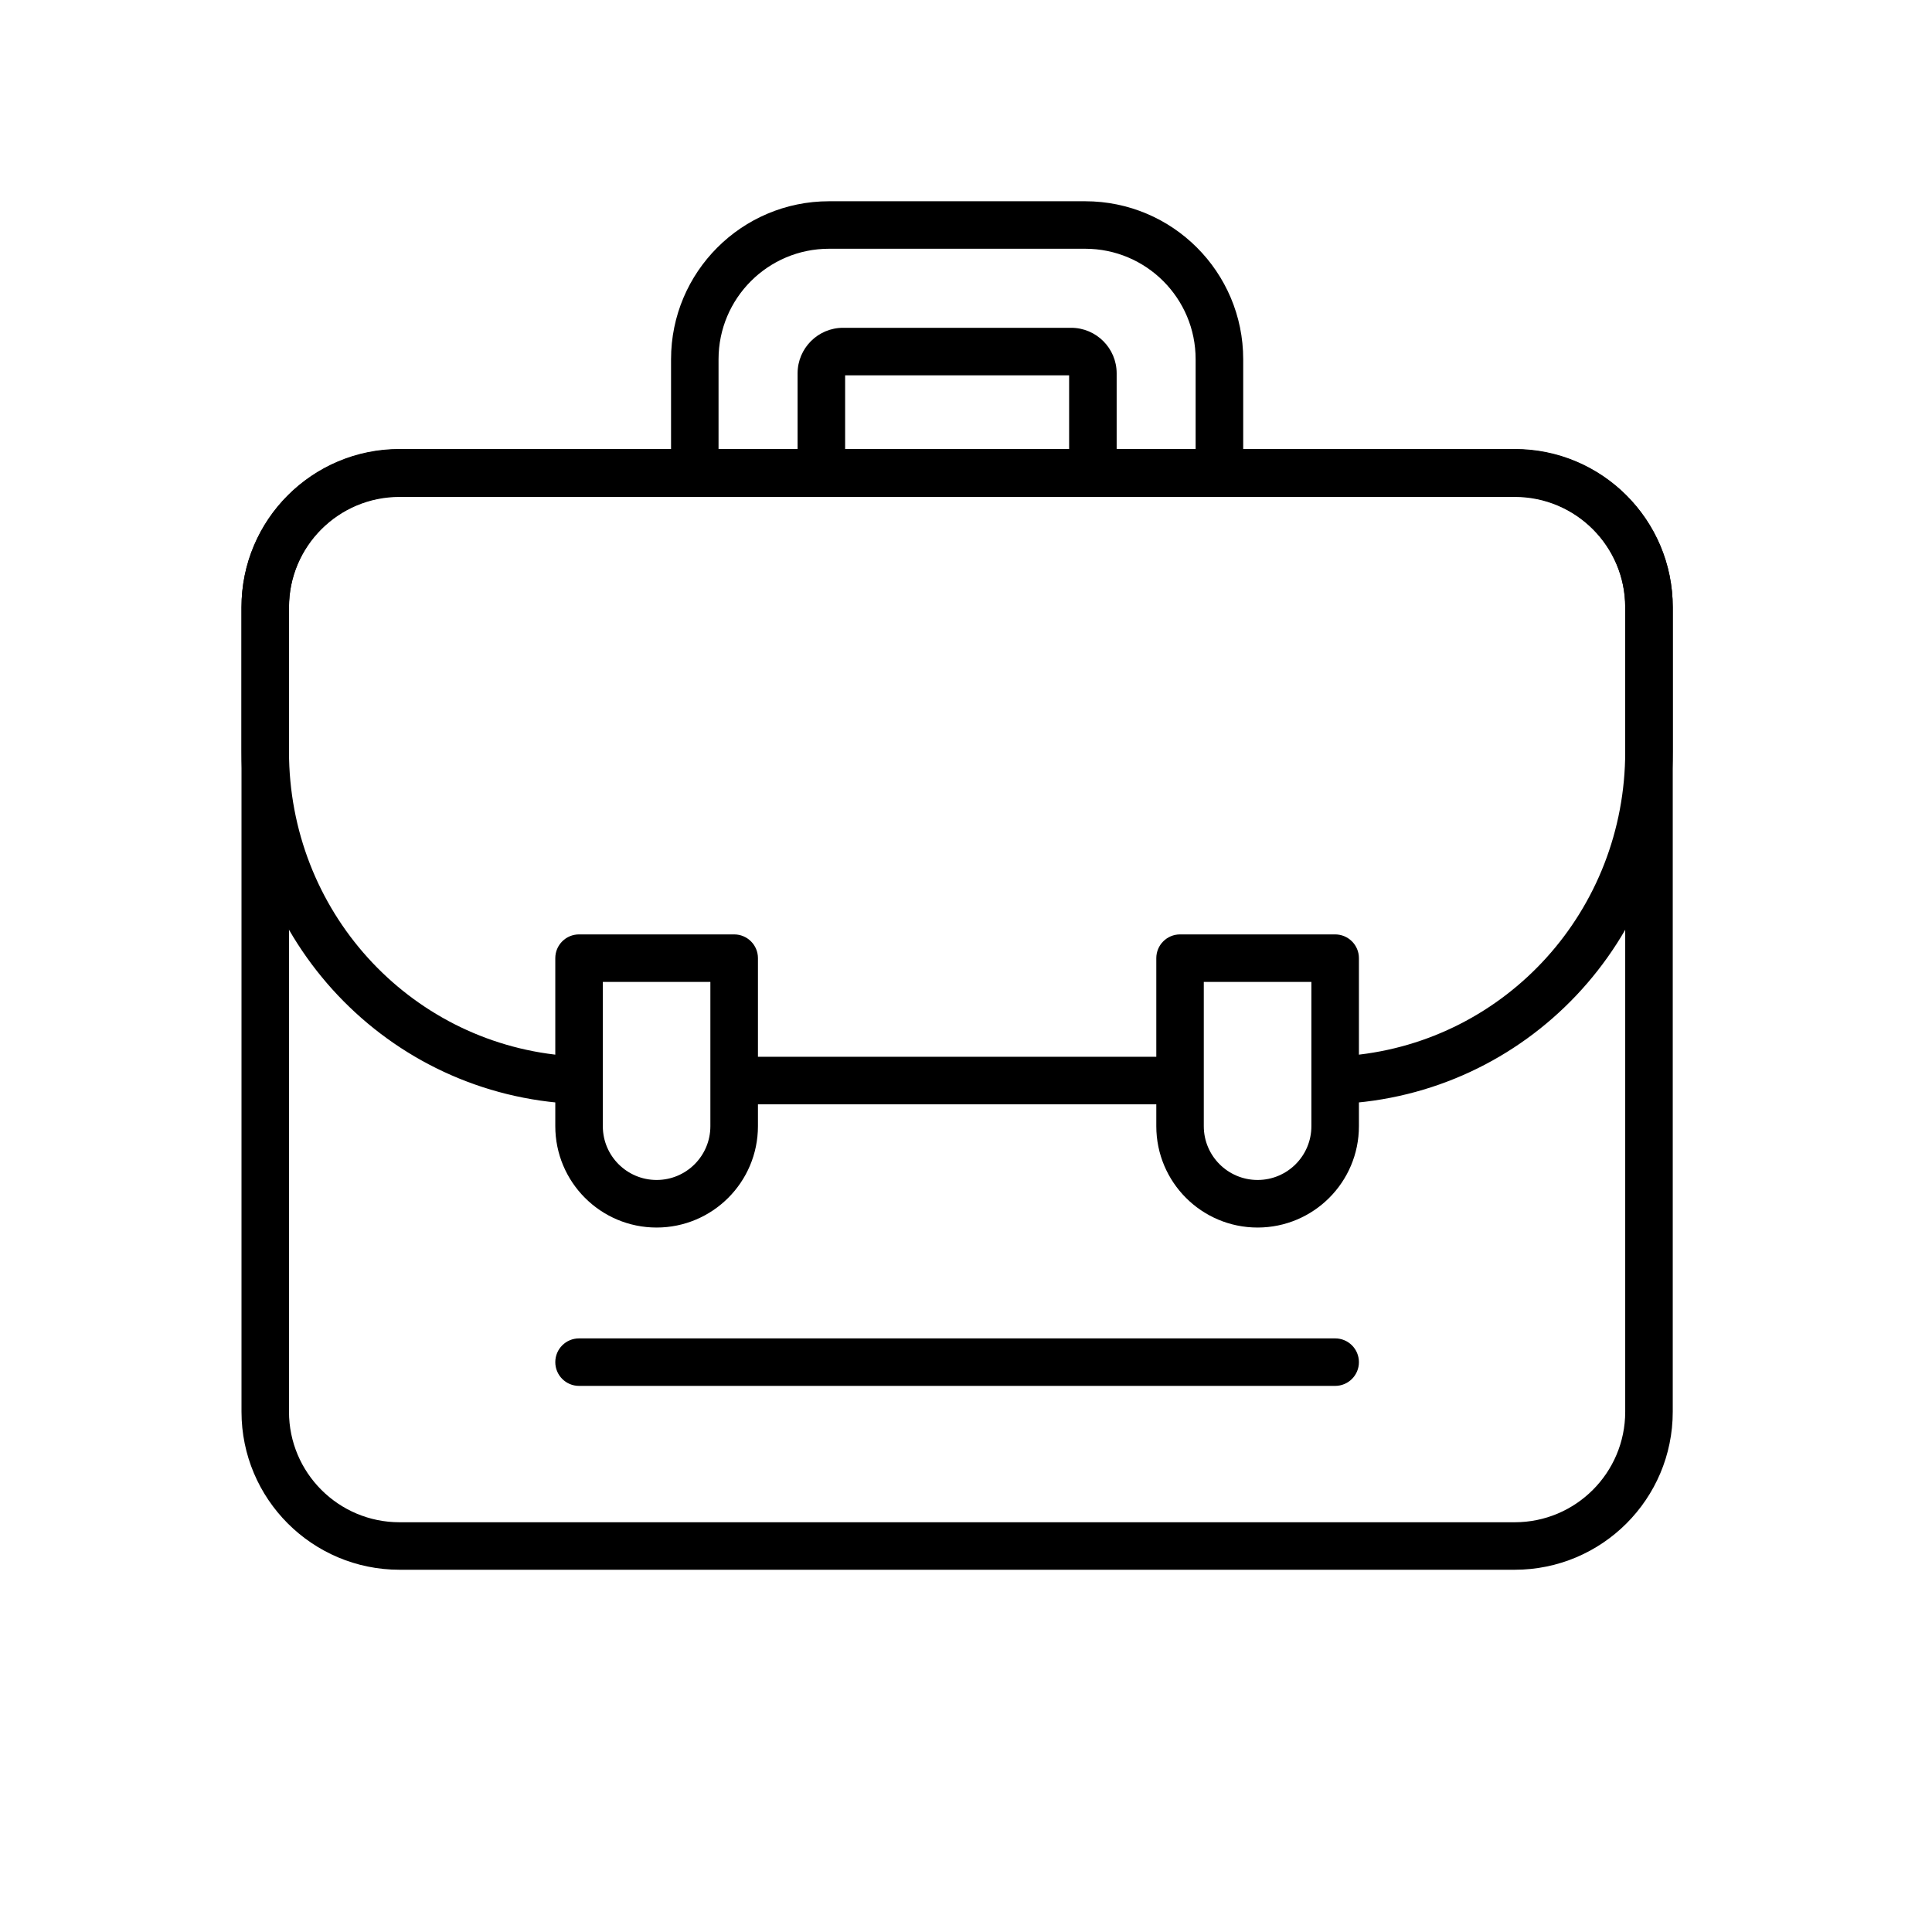
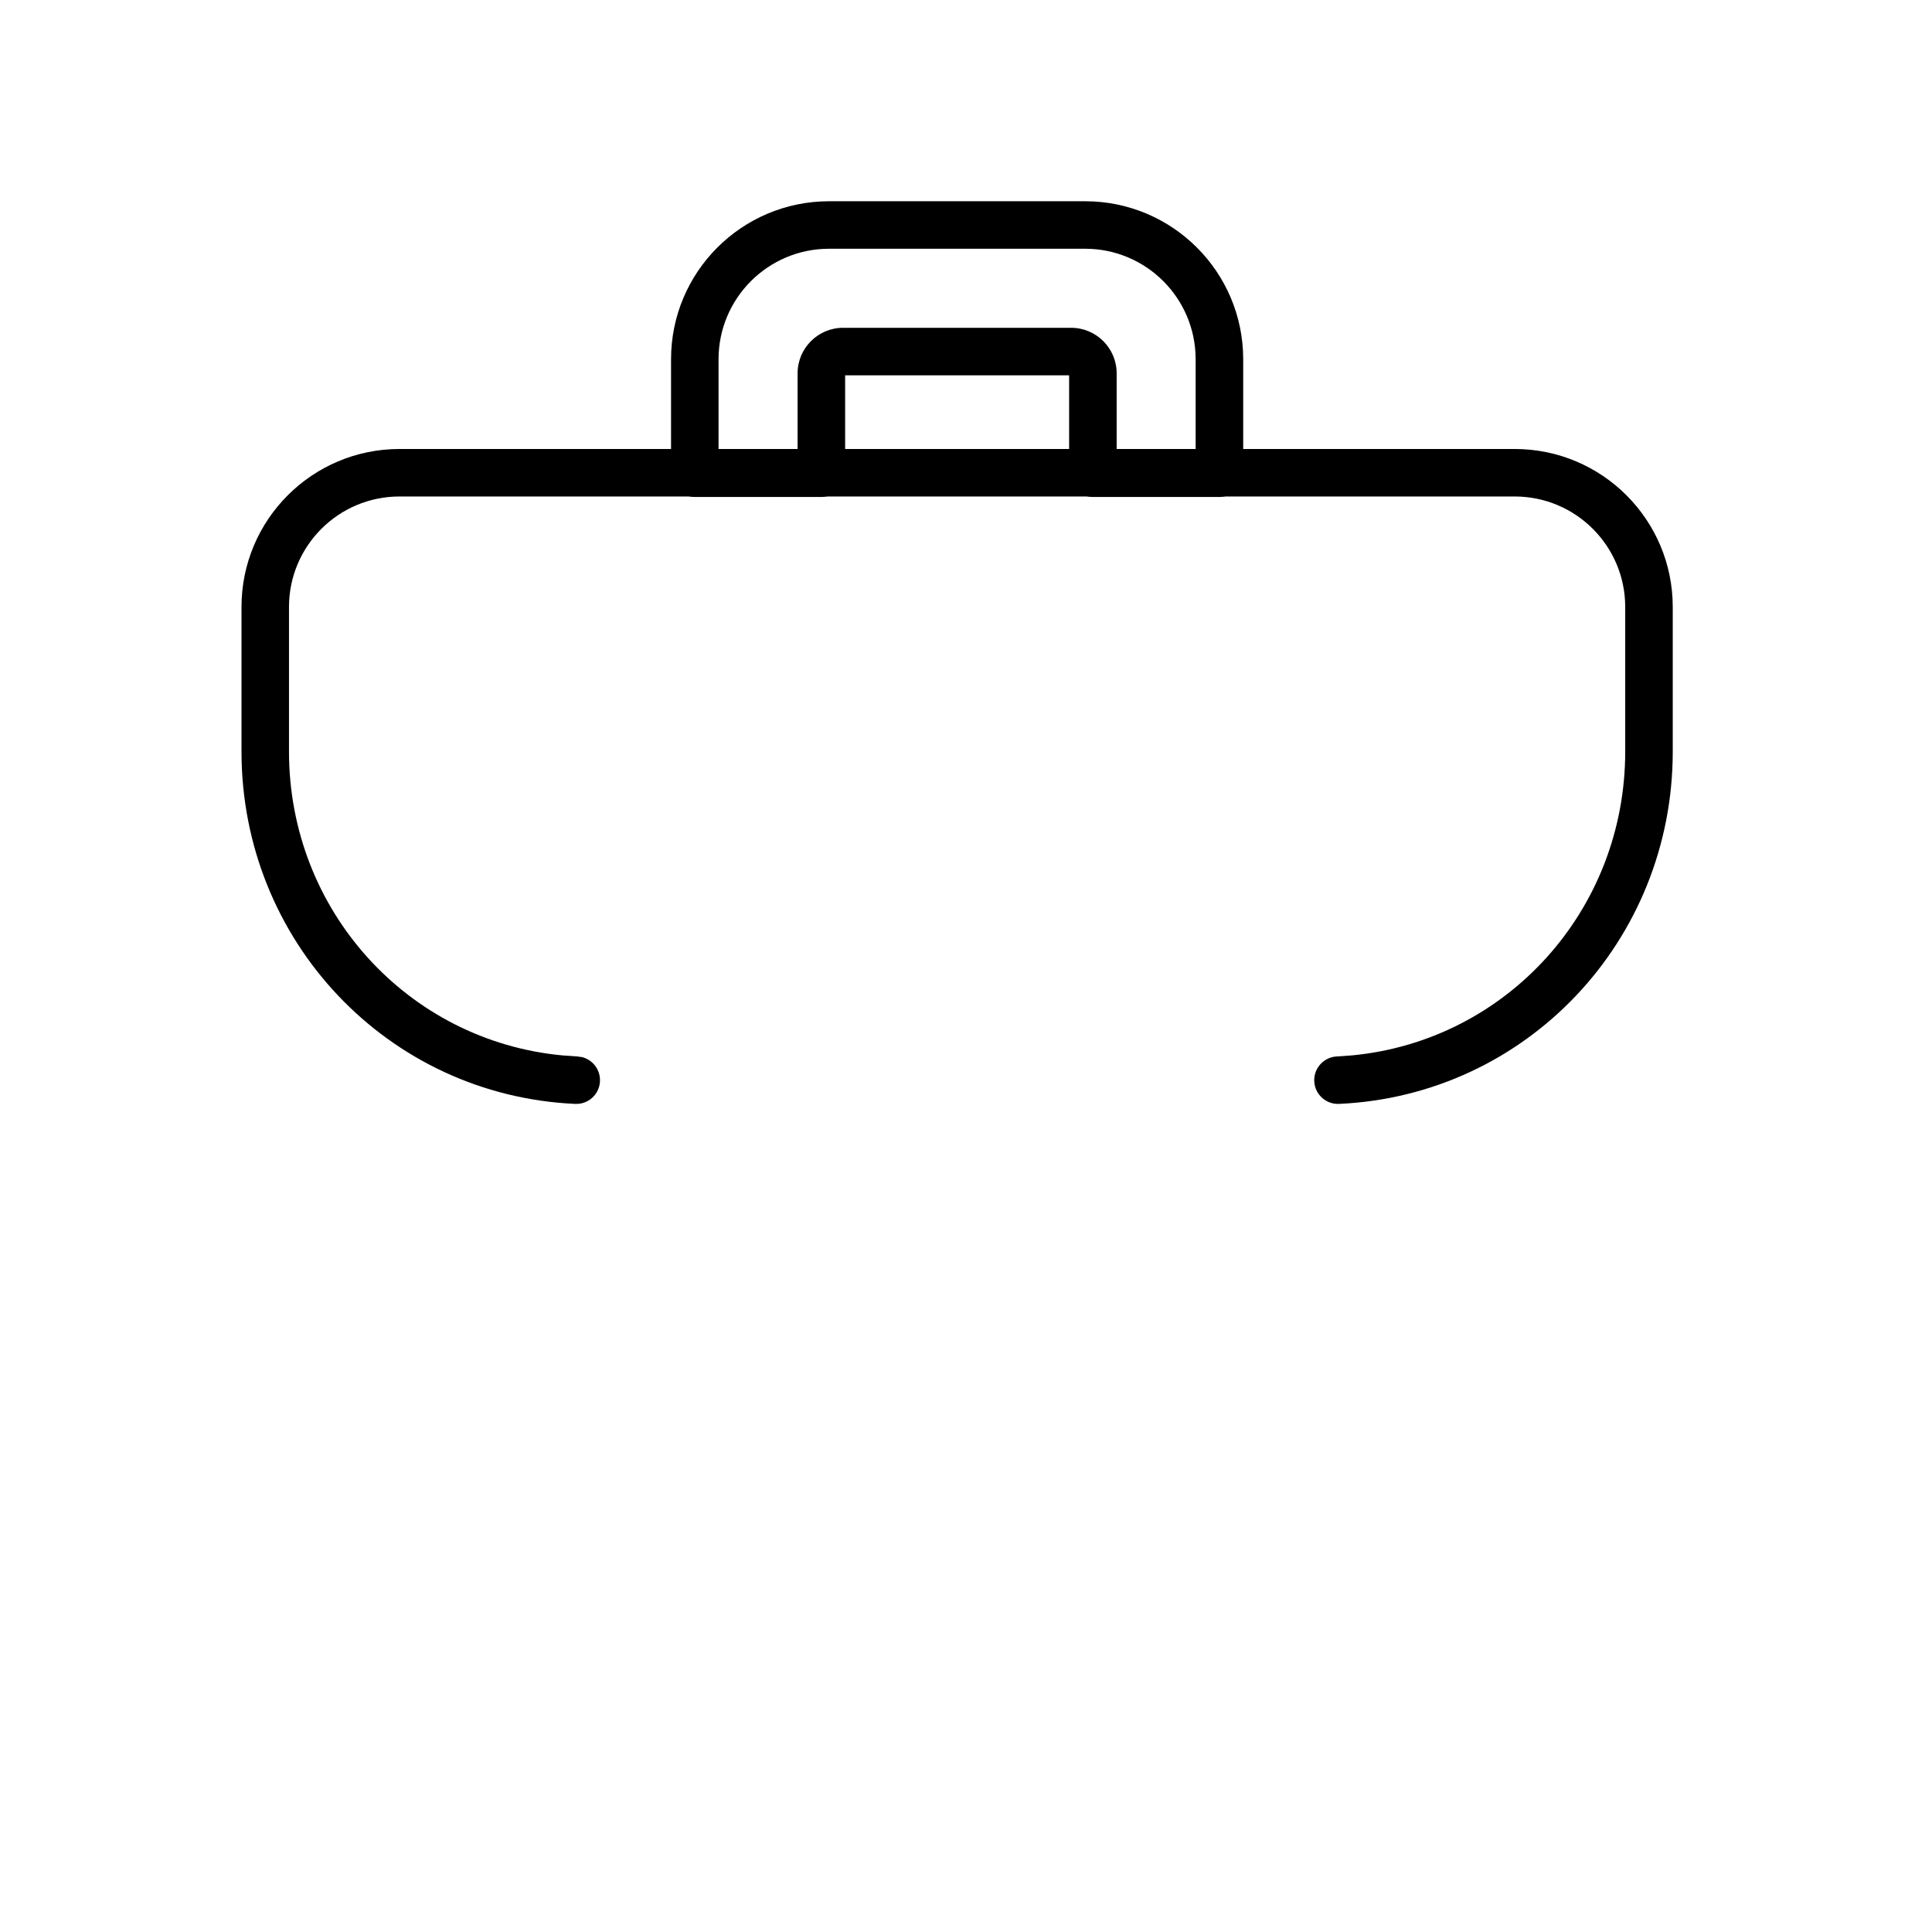
<svg xmlns="http://www.w3.org/2000/svg" width="48" height="48" viewBox="0 0 48 48" fill="none">
  <path d="M40.378 18.672V15.08C40.378 13.564 39.148 12.335 37.632 12.335H9.926C8.41 12.335 7.18 13.564 7.18 15.08V18.672C7.18 22.623 10.132 25.858 13.97 26.221L14.343 26.247L14.462 26.264C14.728 26.331 14.919 26.579 14.906 26.864C14.892 27.19 14.615 27.441 14.29 27.426C9.63 27.215 6 23.371 6 18.672V15.08C6 12.912 7.758 11.155 9.926 11.155H37.632C39.8 11.155 41.559 12.912 41.559 15.08V18.672C41.559 23.371 37.928 27.215 33.268 27.426C32.943 27.441 32.667 27.189 32.652 26.864C32.638 26.538 32.89 26.262 33.216 26.247L33.589 26.221C37.427 25.857 40.378 22.622 40.378 18.672Z" fill="black" />
-   <path d="M29.249 26.255L29.368 26.267C29.637 26.322 29.839 26.56 29.839 26.846C29.839 27.131 29.637 27.369 29.368 27.424L29.249 27.436H18.31C17.984 27.436 17.72 27.172 17.72 26.846C17.72 26.519 17.984 26.255 18.31 26.255H29.249Z" fill="black" />
-   <path d="M32.581 24.396H29.908V27.98C29.908 28.718 30.507 29.316 31.245 29.316C31.983 29.316 32.581 28.718 32.581 27.98V24.396ZM33.762 27.98C33.762 29.37 32.635 30.497 31.245 30.498C29.855 30.498 28.728 29.371 28.728 27.98V23.805C28.728 23.479 28.992 23.215 29.318 23.215H33.171C33.497 23.215 33.762 23.479 33.762 23.805V27.98Z" fill="black" />
-   <path d="M17.649 24.396H14.977V27.98C14.977 28.718 15.576 29.316 16.314 29.316C17.051 29.316 17.649 28.718 17.649 27.98V24.396ZM18.831 27.98C18.83 29.37 17.703 30.497 16.314 30.498C14.923 30.498 13.797 29.371 13.796 27.98V23.805C13.796 23.479 14.06 23.215 14.386 23.215H18.24C18.566 23.215 18.831 23.479 18.831 23.805V27.98Z" fill="black" />
-   <path d="M40.378 15.092C40.378 13.576 39.149 12.346 37.633 12.346H9.926C8.41 12.346 7.18 13.576 7.18 15.092V35.074C7.18 36.59 8.41 37.82 9.926 37.82H37.633C39.149 37.82 40.378 36.59 40.378 35.074V15.092ZM41.559 35.074C41.559 37.242 39.801 39 37.633 39H9.926C7.758 39 6 37.242 6 35.074V15.092C6 12.923 7.758 11.165 9.926 11.165H37.633C39.801 11.166 41.559 12.923 41.559 15.092V35.074Z" fill="black" />
  <path d="M27.743 11.165H29.705V8.926C29.706 7.41 28.477 6.18 26.96 6.18H20.598C19.082 6.18 17.852 7.41 17.852 8.926V11.165H19.816V9.275C19.816 8.651 20.323 8.144 20.947 8.144H26.612C27.236 8.144 27.743 8.651 27.743 9.275V11.165ZM30.887 11.756C30.887 12.082 30.622 12.347 30.297 12.347H27.152C26.826 12.347 26.562 12.082 26.562 11.756V9.325H20.997V11.756C20.997 12.082 20.733 12.347 20.407 12.347H17.262C16.936 12.347 16.672 12.082 16.672 11.756V8.926C16.672 6.758 18.43 5 20.598 5H26.96C29.129 5 30.887 6.758 30.887 8.926V11.756Z" fill="black" />
-   <path d="M33.172 33.252C33.498 33.252 33.762 33.516 33.762 33.842C33.762 34.168 33.498 34.432 33.172 34.432H14.386C14.06 34.432 13.796 34.168 13.796 33.842C13.796 33.516 14.06 33.252 14.386 33.252H33.172Z" fill="black" />
</svg>